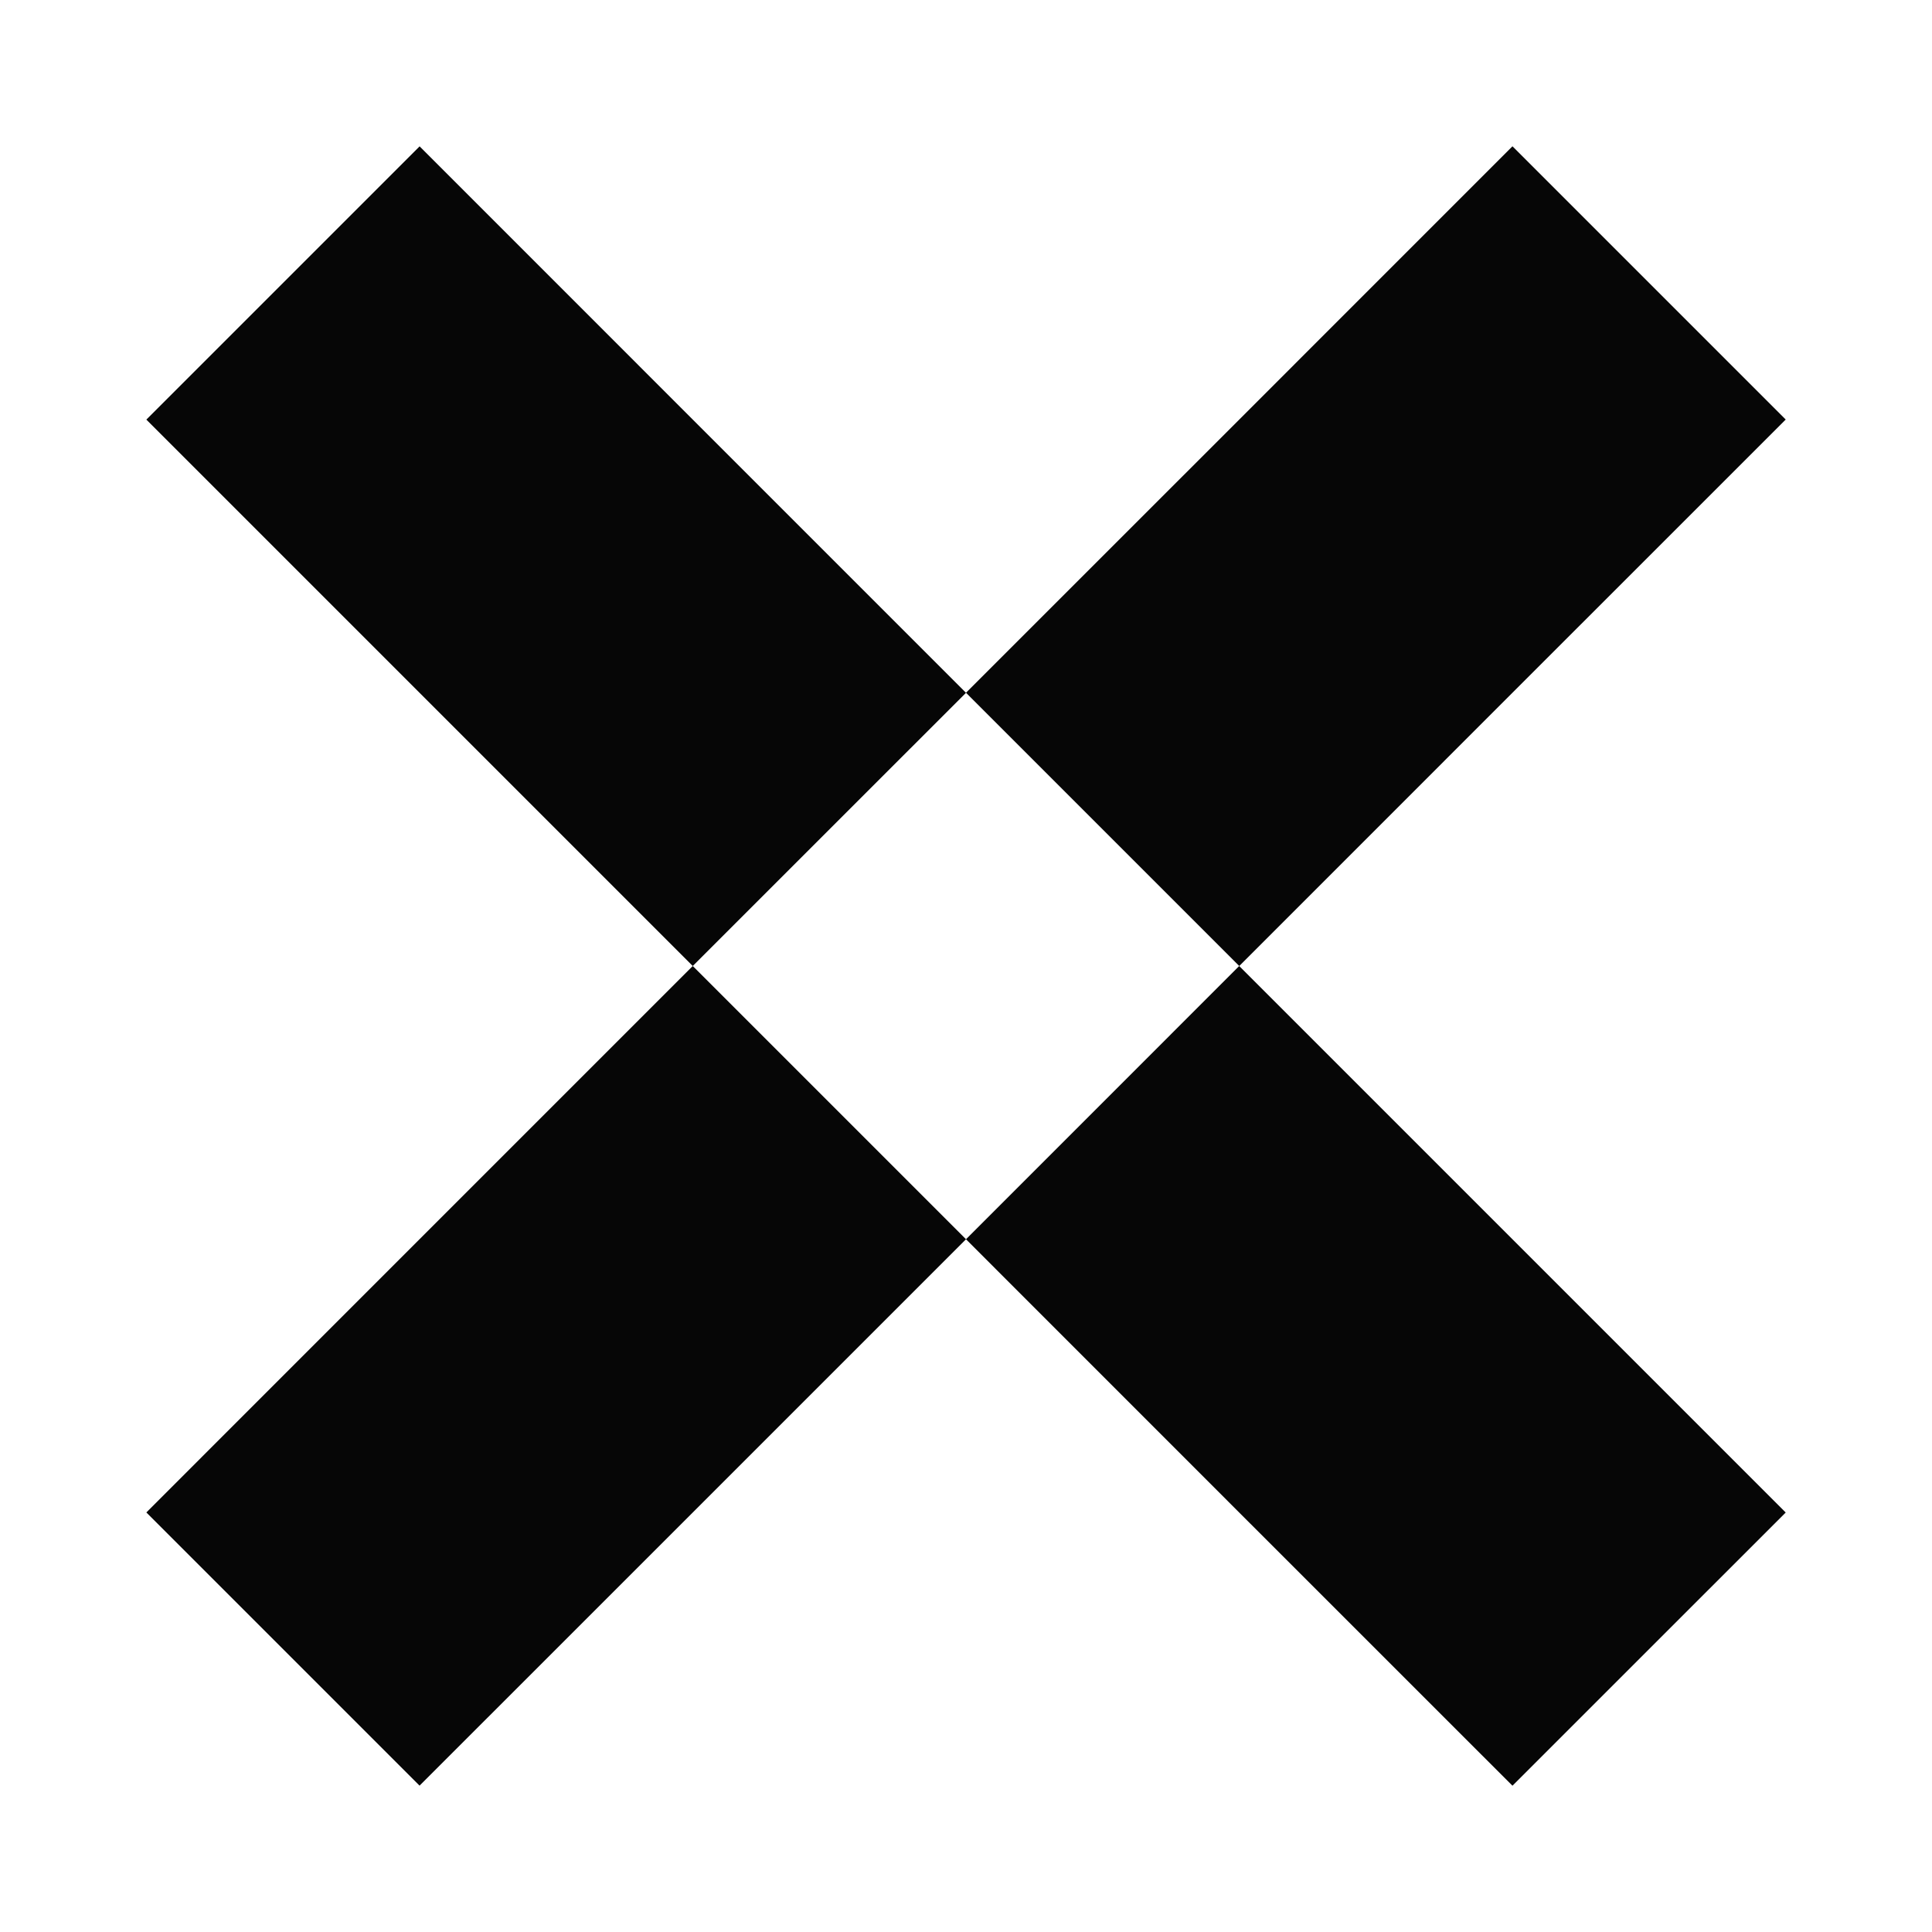
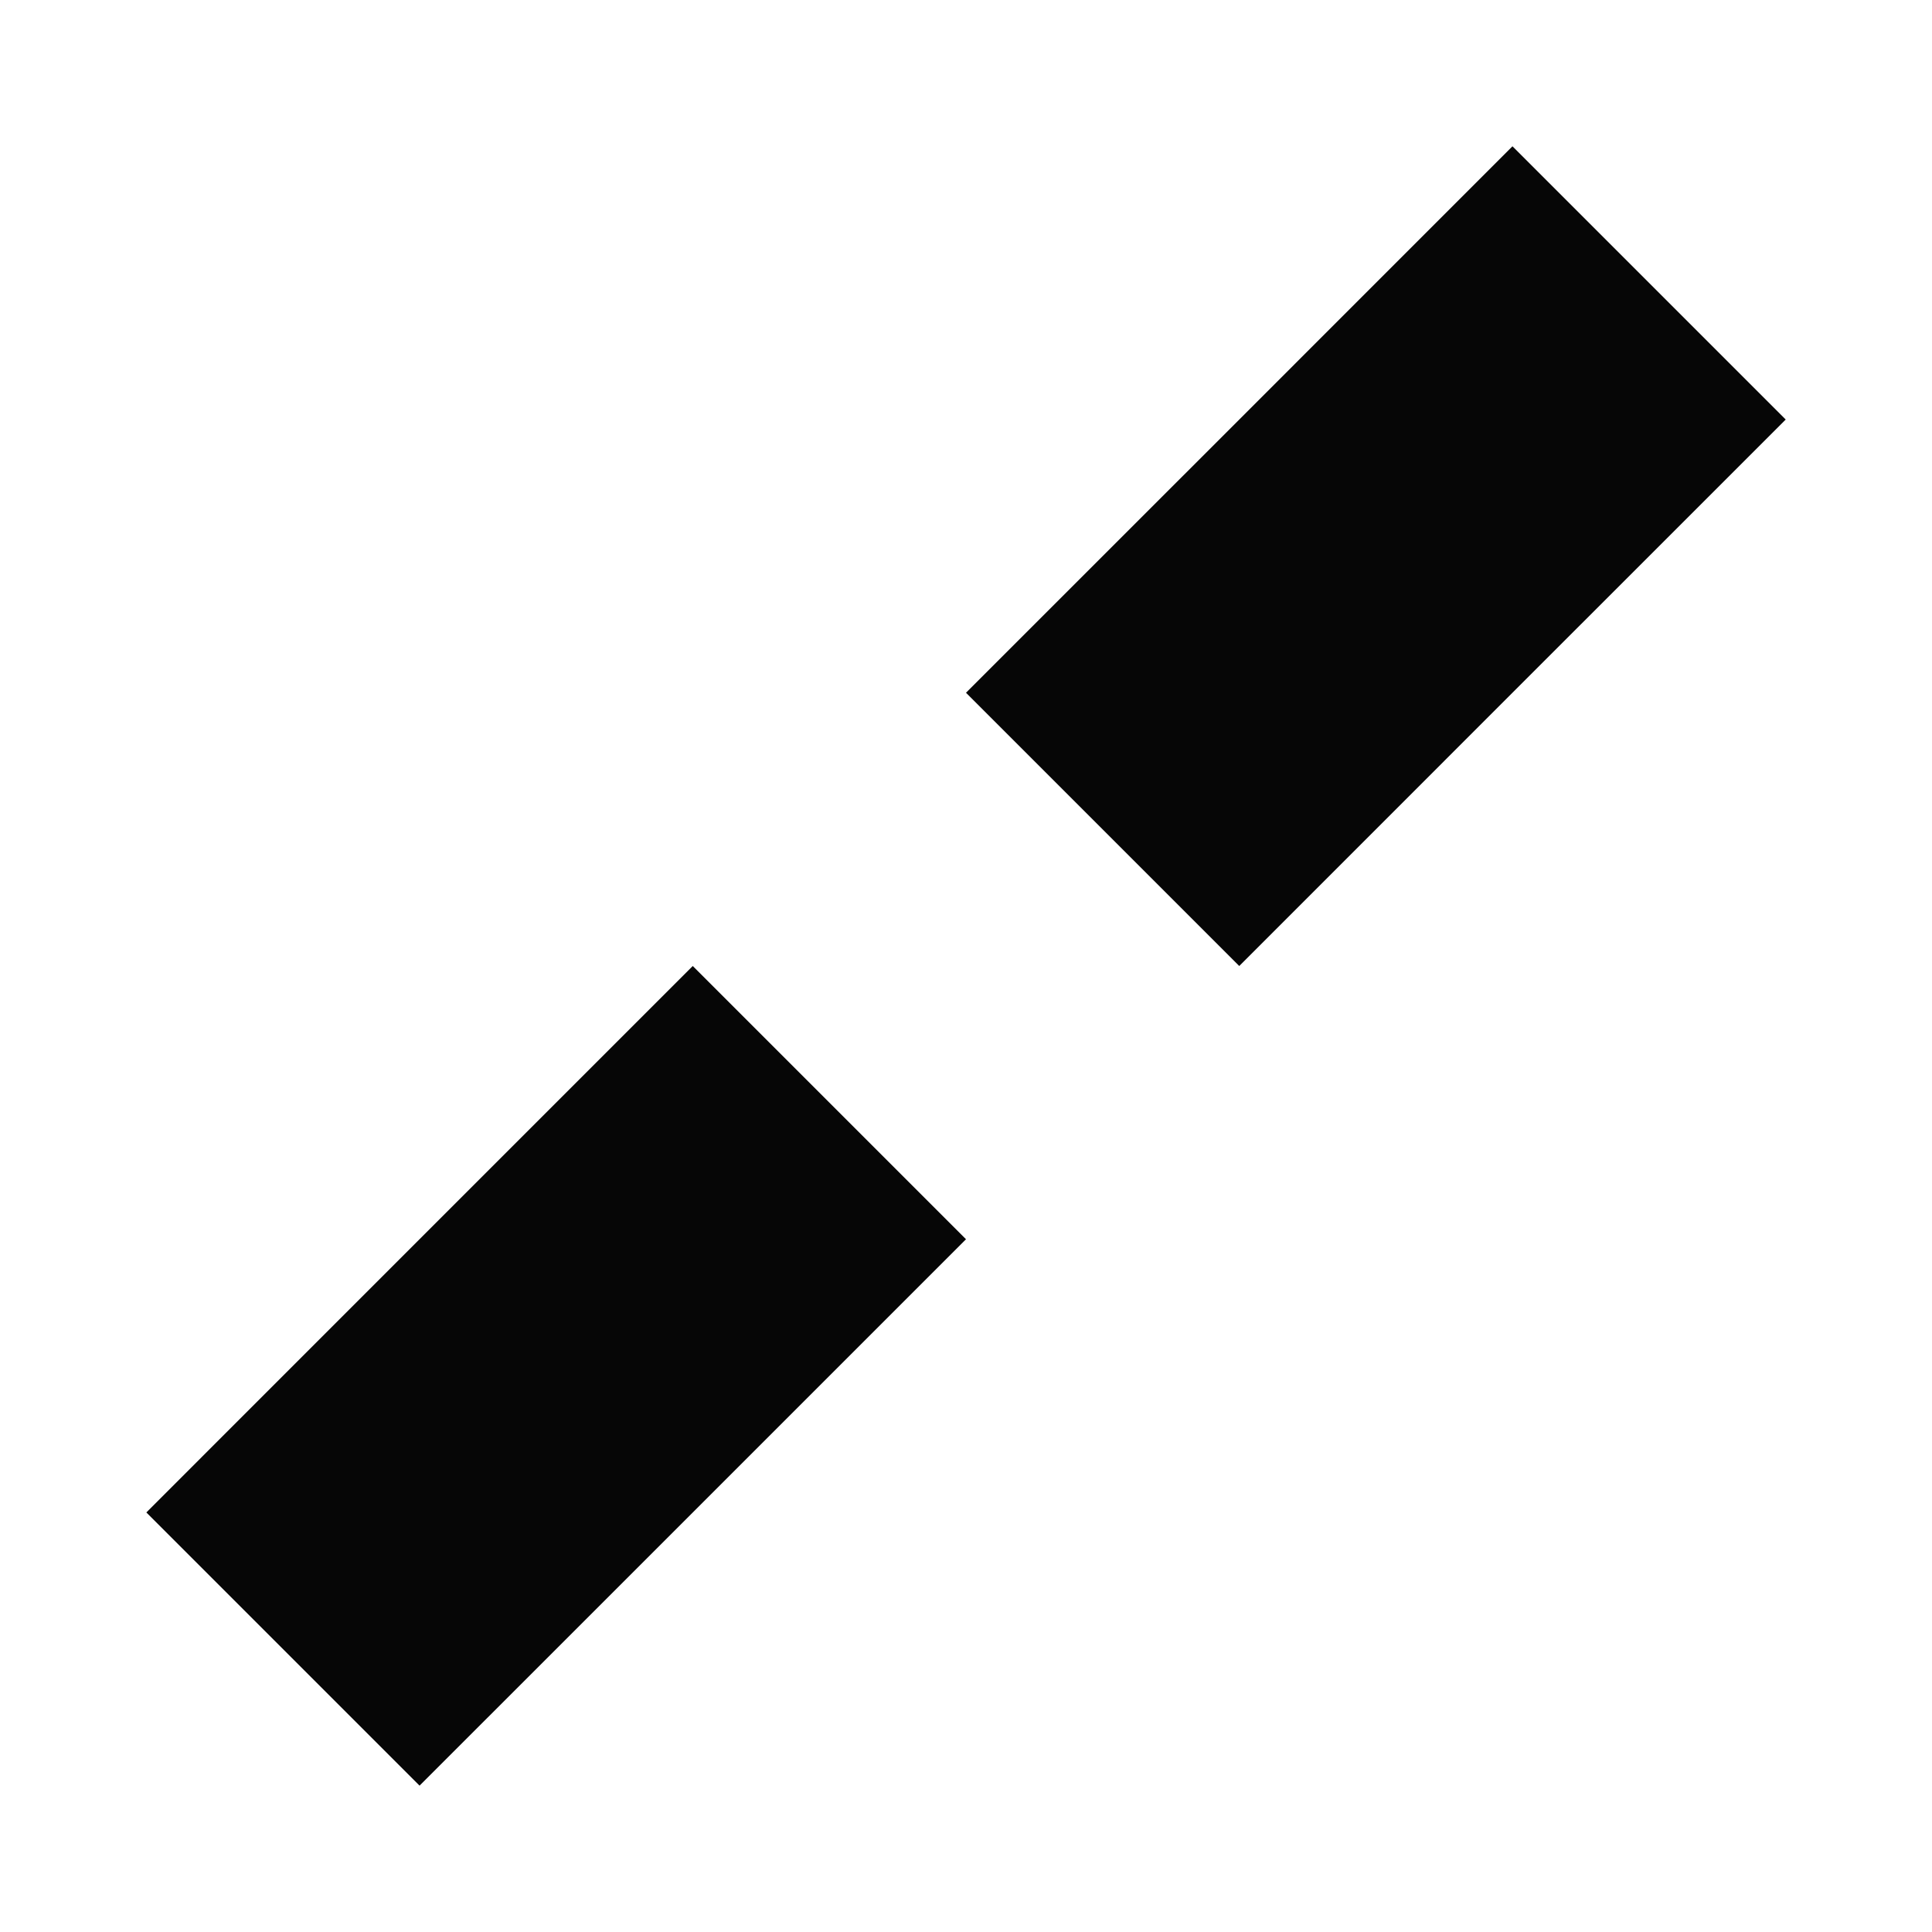
<svg xmlns="http://www.w3.org/2000/svg" width="32" height="32" viewBox="0 0 32 32" fill="none">
  <path d="M25.051 11.474L29.577 6.949L25.051 2.423L20.526 6.949L16 11.474L20.526 16L25.051 11.474Z" fill="#060606" />
  <path d="M6.949 20.525L2.424 25.051L6.949 29.576L11.475 25.051L16 20.526L11.474 16L6.949 20.525Z" fill="#060606" />
-   <path d="M25.051 20.526L20.525 16L16 20.526L20.525 25.052L25.051 29.577L29.577 25.052L25.051 20.526Z" fill="#060606" />
-   <path d="M6.95 2.424L2.424 6.95L6.949 11.475L11.474 16L16 11.475L11.474 6.949L6.95 2.424Z" fill="#060606" />
</svg>